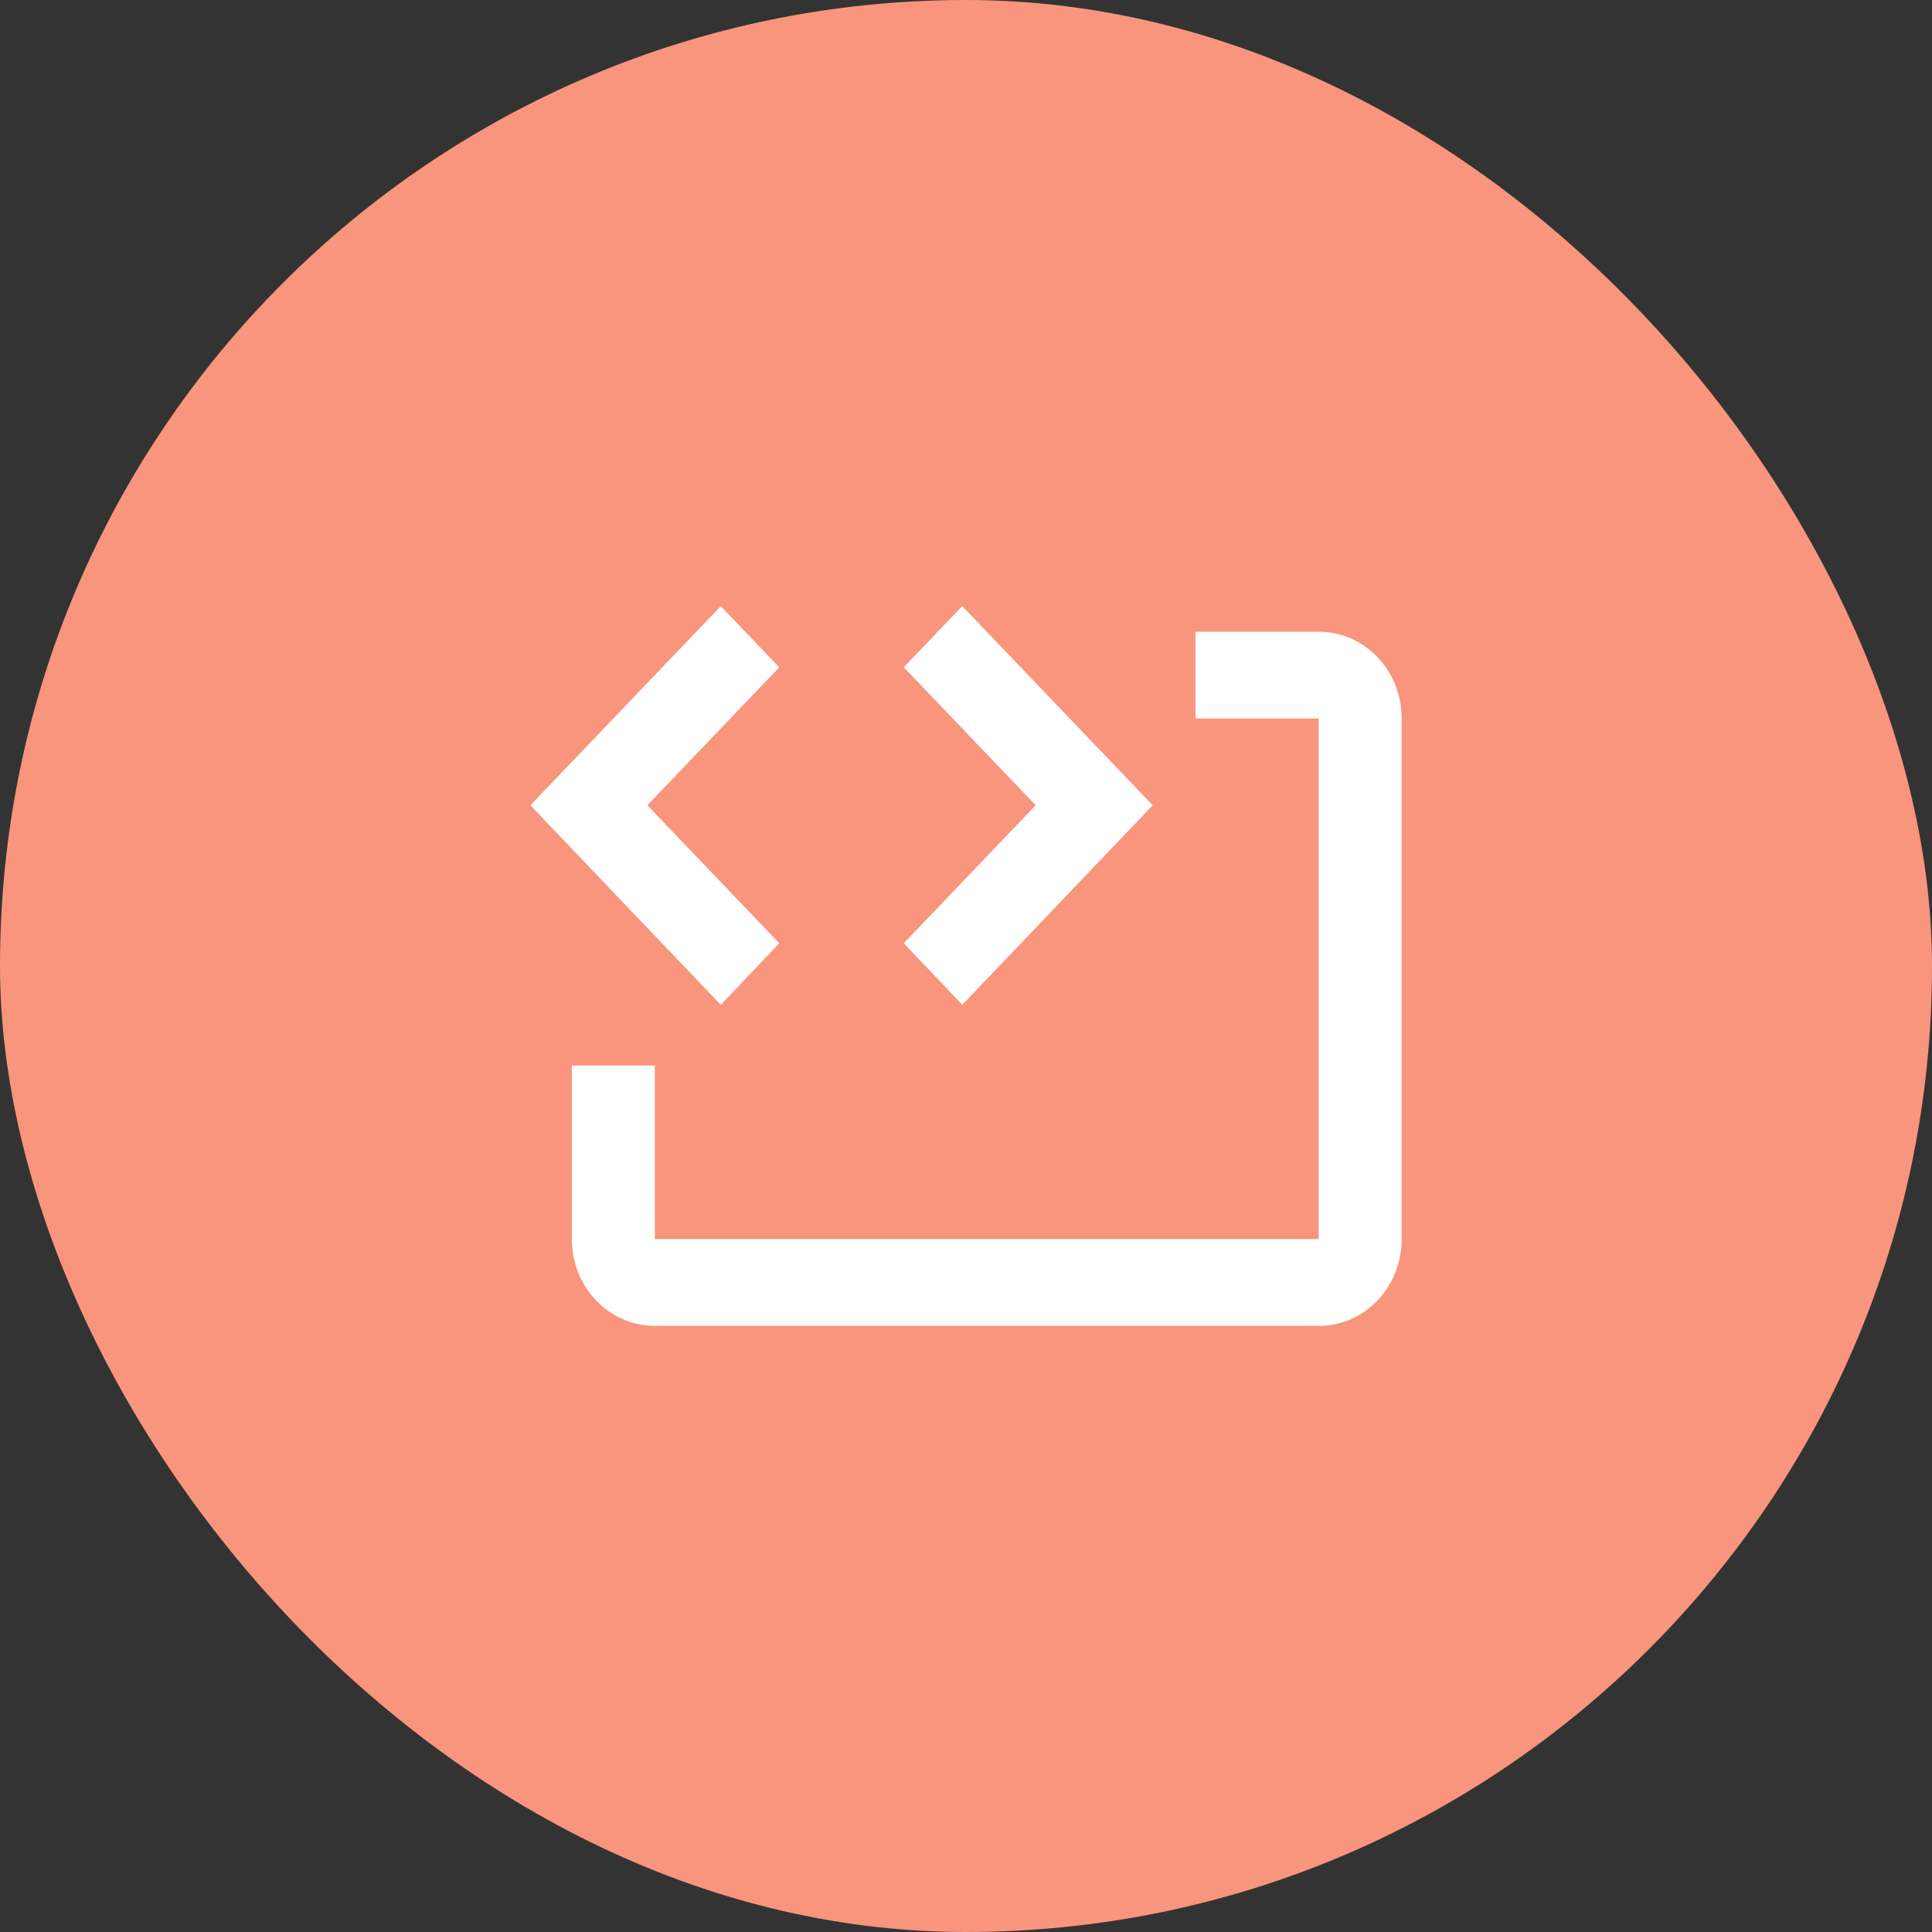
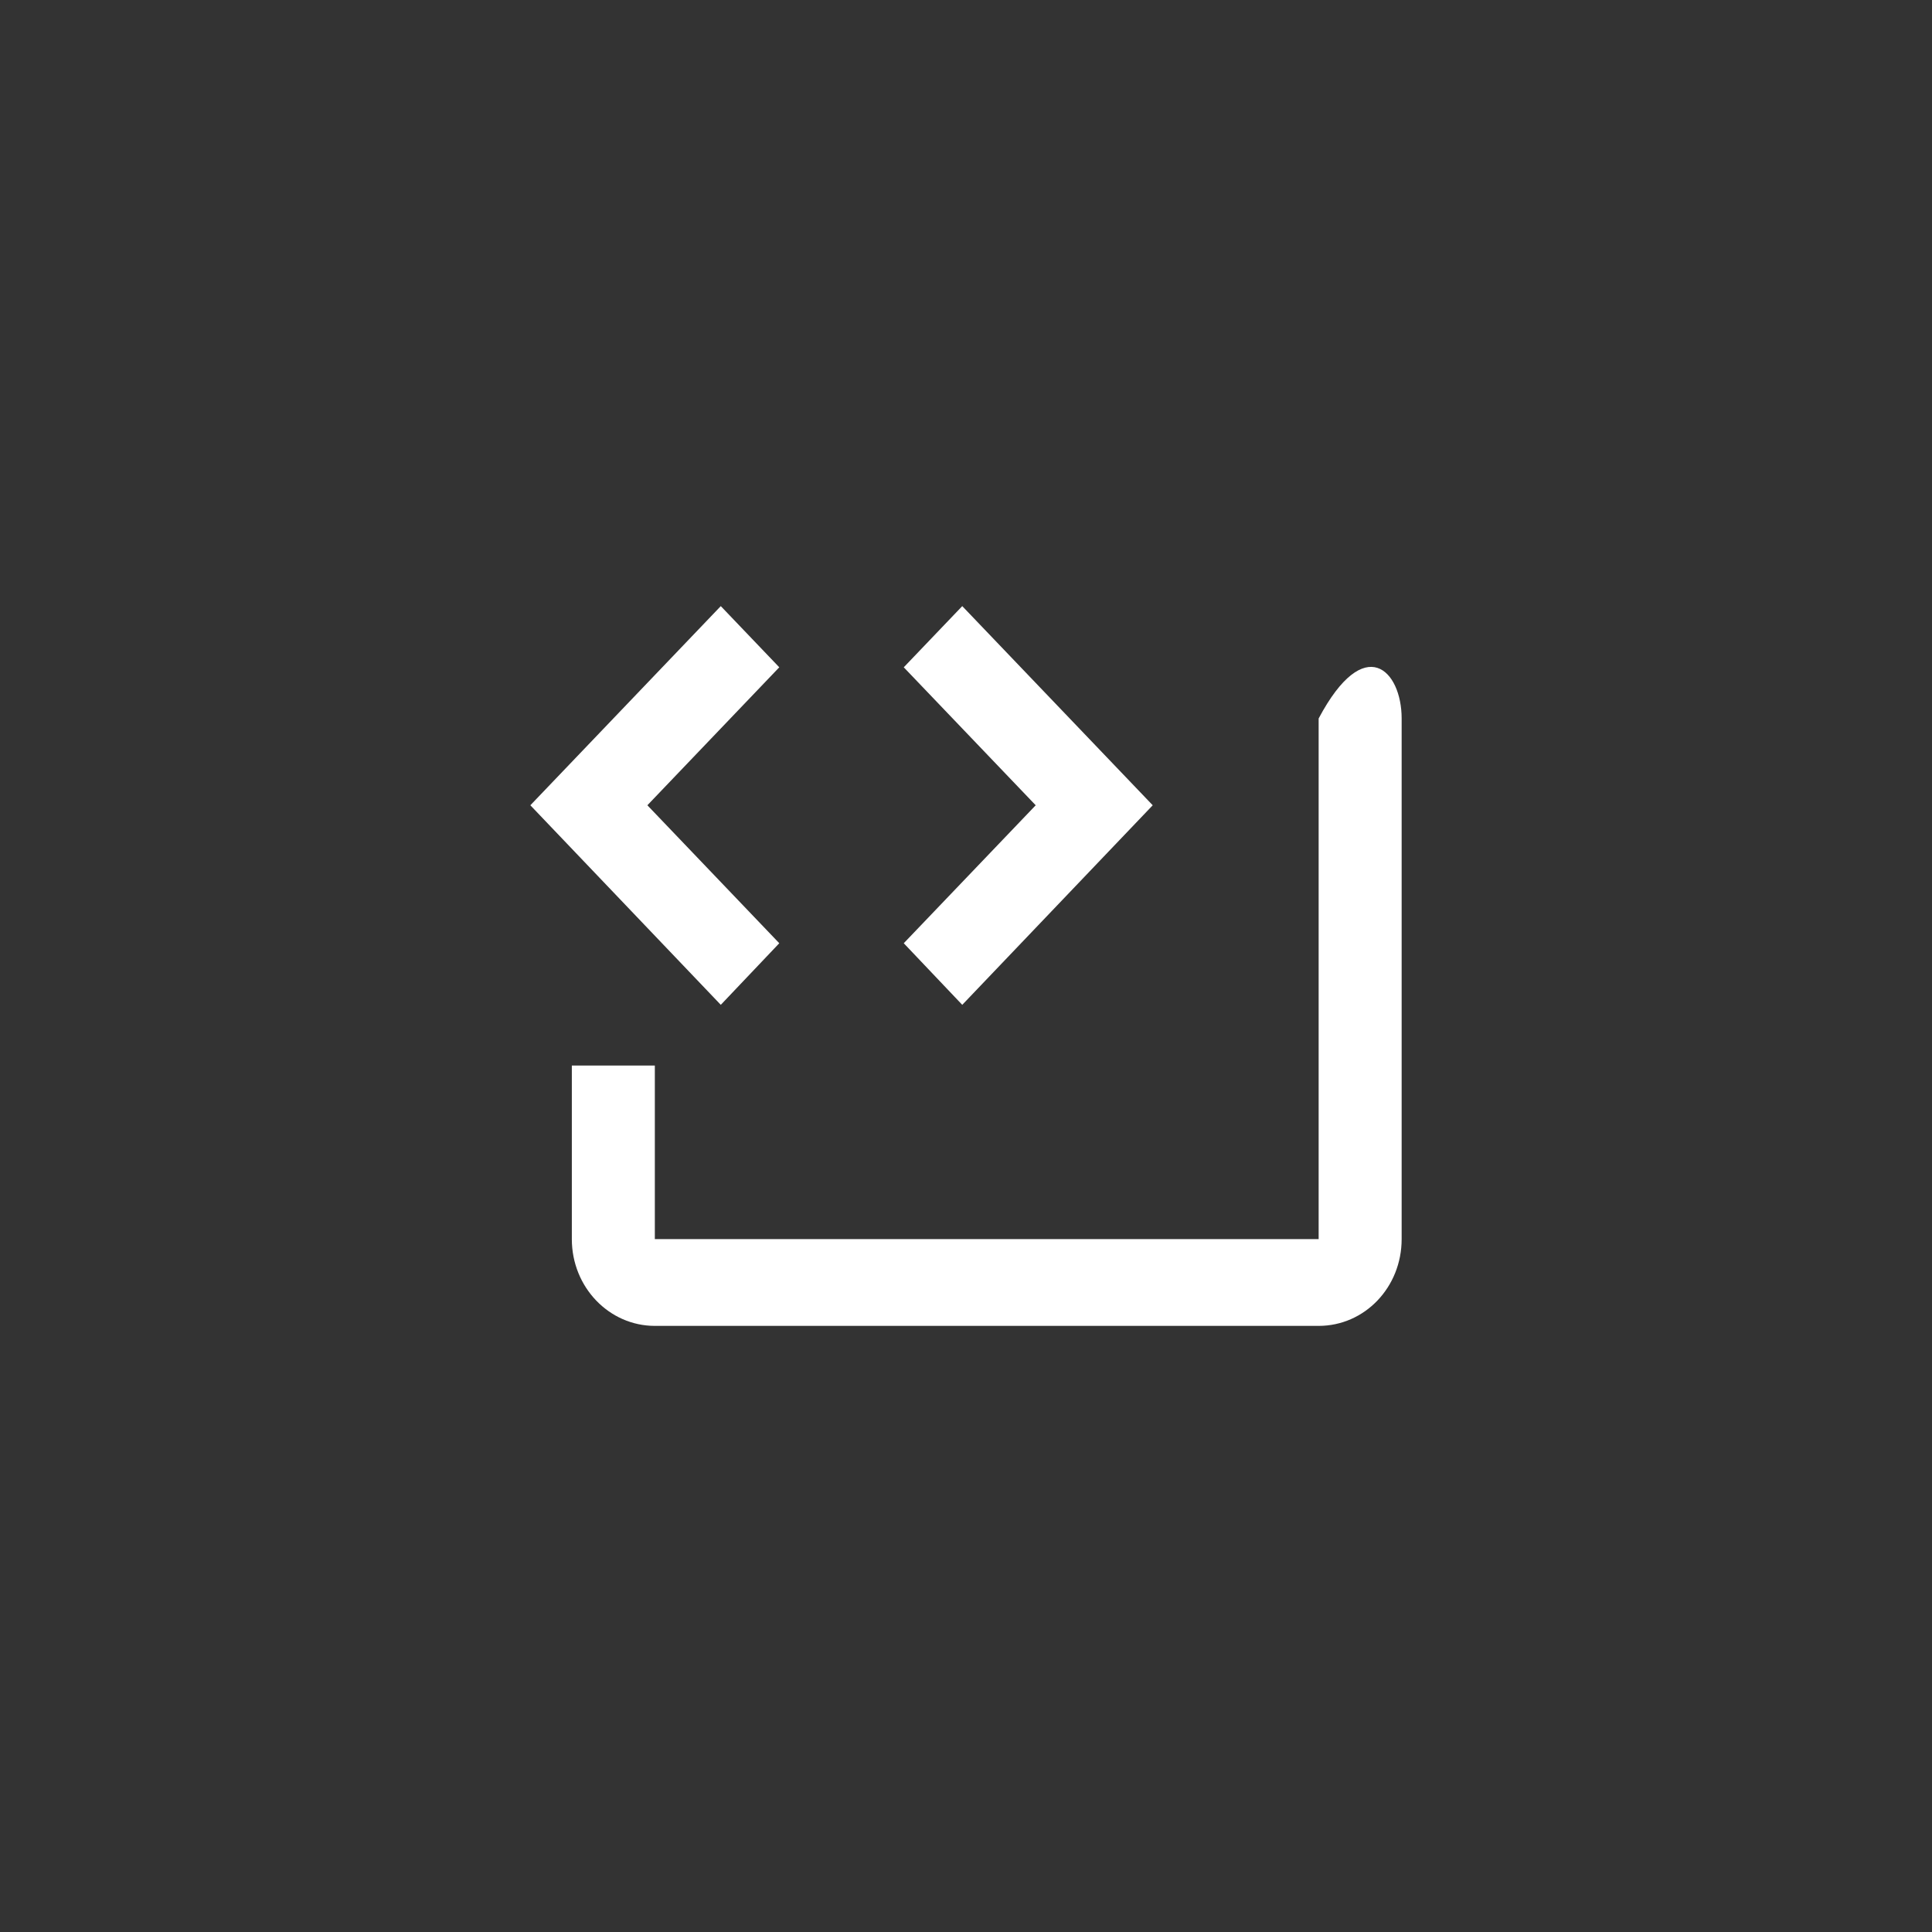
<svg xmlns="http://www.w3.org/2000/svg" width="51" height="51" viewBox="0 0 51 51" fill="none">
  <rect x="0" y="0" width="51" height="51" fill="#333333" stroke="none" />
-   <rect width="51" height="51" rx="25.5" fill="#F8957C" />
-   <path d="M19.027 16L20.571 17.615L17.089 21.257L20.571 24.899L19.027 26.525L14 21.257L19.027 16ZM25.401 16L30.429 21.257L25.401 26.525L23.857 24.899L27.34 21.257L23.857 17.615L25.401 16ZM37 18.966V32.709C37 33.981 36.025 35 34.809 35H17.286C16.081 35 15.095 33.981 15.095 32.709V28.128H17.286V32.709H34.809V18.966H31.557V16.676H34.809C36.025 16.676 37 17.695 37 18.966Z" fill="white" />
+   <path d="M19.027 16L20.571 17.615L17.089 21.257L20.571 24.899L19.027 26.525L14 21.257L19.027 16ZM25.401 16L30.429 21.257L25.401 26.525L23.857 24.899L27.34 21.257L23.857 17.615L25.401 16ZM37 18.966V32.709C37 33.981 36.025 35 34.809 35H17.286C16.081 35 15.095 33.981 15.095 32.709V28.128H17.286V32.709H34.809V18.966H31.557H34.809C36.025 16.676 37 17.695 37 18.966Z" fill="white" />
</svg>